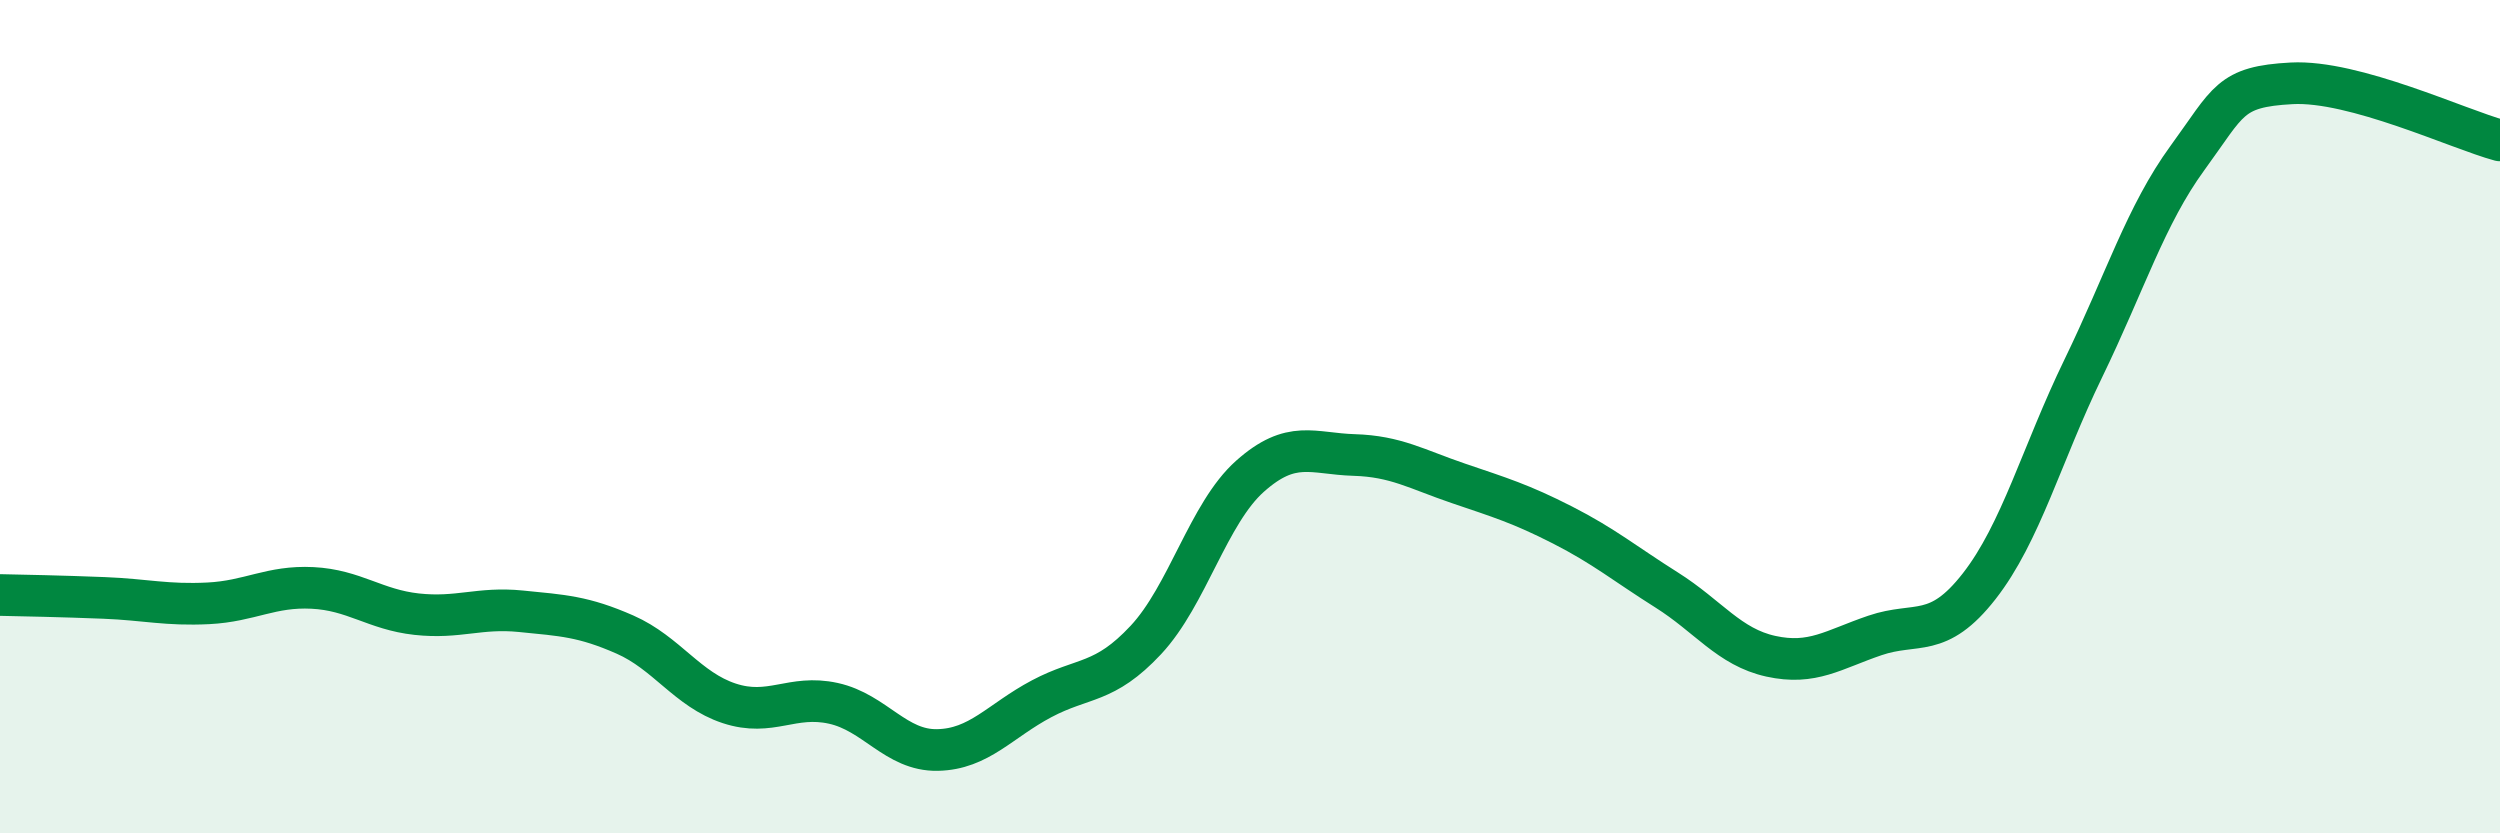
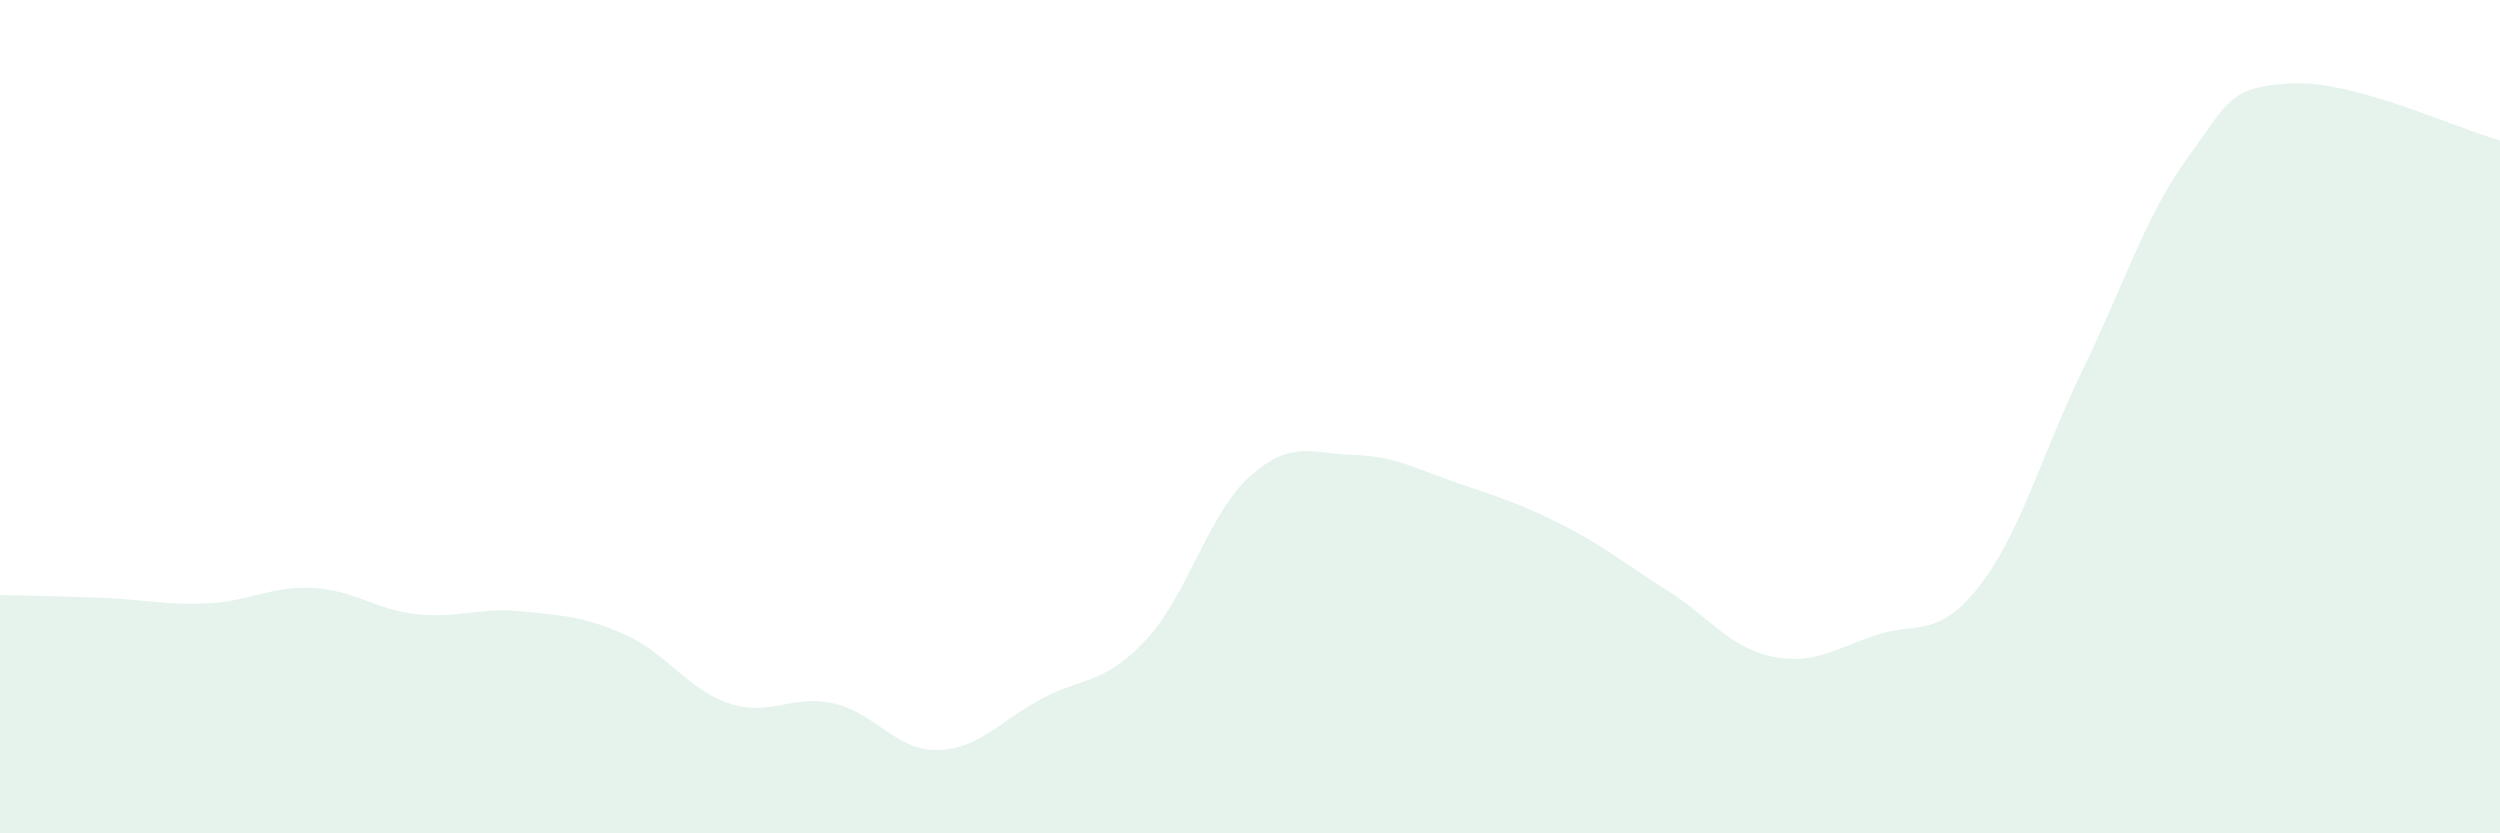
<svg xmlns="http://www.w3.org/2000/svg" width="60" height="20" viewBox="0 0 60 20">
  <path d="M 0,14.28 C 0.5,14.29 1.5,14.31 2.5,14.35 C 3.5,14.39 4,14.53 5,14.48 C 6,14.43 6.5,14.06 7.5,14.11 C 8.5,14.16 9,14.63 10,14.74 C 11,14.85 11.5,14.57 12.5,14.67 C 13.5,14.77 14,14.79 15,15.23 C 16,15.67 16.5,16.55 17.5,16.88 C 18.5,17.21 19,16.66 20,16.88 C 21,17.1 21.5,18.02 22.5,18 C 23.5,17.98 24,17.3 25,16.77 C 26,16.24 26.5,16.43 27.5,15.36 C 28.5,14.29 29,12.32 30,11.43 C 31,10.54 31.5,10.89 32.5,10.92 C 33.5,10.95 34,11.26 35,11.6 C 36,11.94 36.5,12.09 37.5,12.6 C 38.5,13.11 39,13.53 40,14.16 C 41,14.79 41.5,15.53 42.5,15.75 C 43.5,15.97 44,15.59 45,15.25 C 46,14.91 46.5,15.35 47.5,14.07 C 48.5,12.79 49,10.9 50,8.84 C 51,6.78 51.5,5.16 52.5,3.79 C 53.5,2.42 53.5,2.08 55,2 C 56.5,1.92 59,3.1 60,3.37L60 20L0 20Z" fill="#008740" opacity="0.1" stroke-linecap="round" stroke-linejoin="round" />
-   <path d="M 0,14.28 C 0.5,14.29 1.5,14.31 2.5,14.35 C 3.5,14.39 4,14.53 5,14.48 C 6,14.43 6.5,14.06 7.5,14.11 C 8.5,14.16 9,14.63 10,14.74 C 11,14.85 11.5,14.57 12.5,14.67 C 13.5,14.77 14,14.79 15,15.23 C 16,15.67 16.5,16.55 17.5,16.88 C 18.5,17.21 19,16.66 20,16.88 C 21,17.1 21.5,18.02 22.5,18 C 23.5,17.98 24,17.3 25,16.77 C 26,16.24 26.5,16.43 27.5,15.36 C 28.5,14.29 29,12.32 30,11.43 C 31,10.54 31.5,10.89 32.5,10.92 C 33.5,10.95 34,11.26 35,11.6 C 36,11.94 36.5,12.09 37.5,12.6 C 38.5,13.11 39,13.53 40,14.16 C 41,14.79 41.5,15.53 42.5,15.75 C 43.5,15.97 44,15.59 45,15.25 C 46,14.91 46.5,15.35 47.5,14.07 C 48.5,12.79 49,10.9 50,8.84 C 51,6.78 51.5,5.16 52.5,3.79 C 53.5,2.42 53.5,2.08 55,2 C 56.5,1.92 59,3.1 60,3.37" stroke="#008740" stroke-width="1" fill="none" stroke-linecap="round" stroke-linejoin="round" />
</svg>